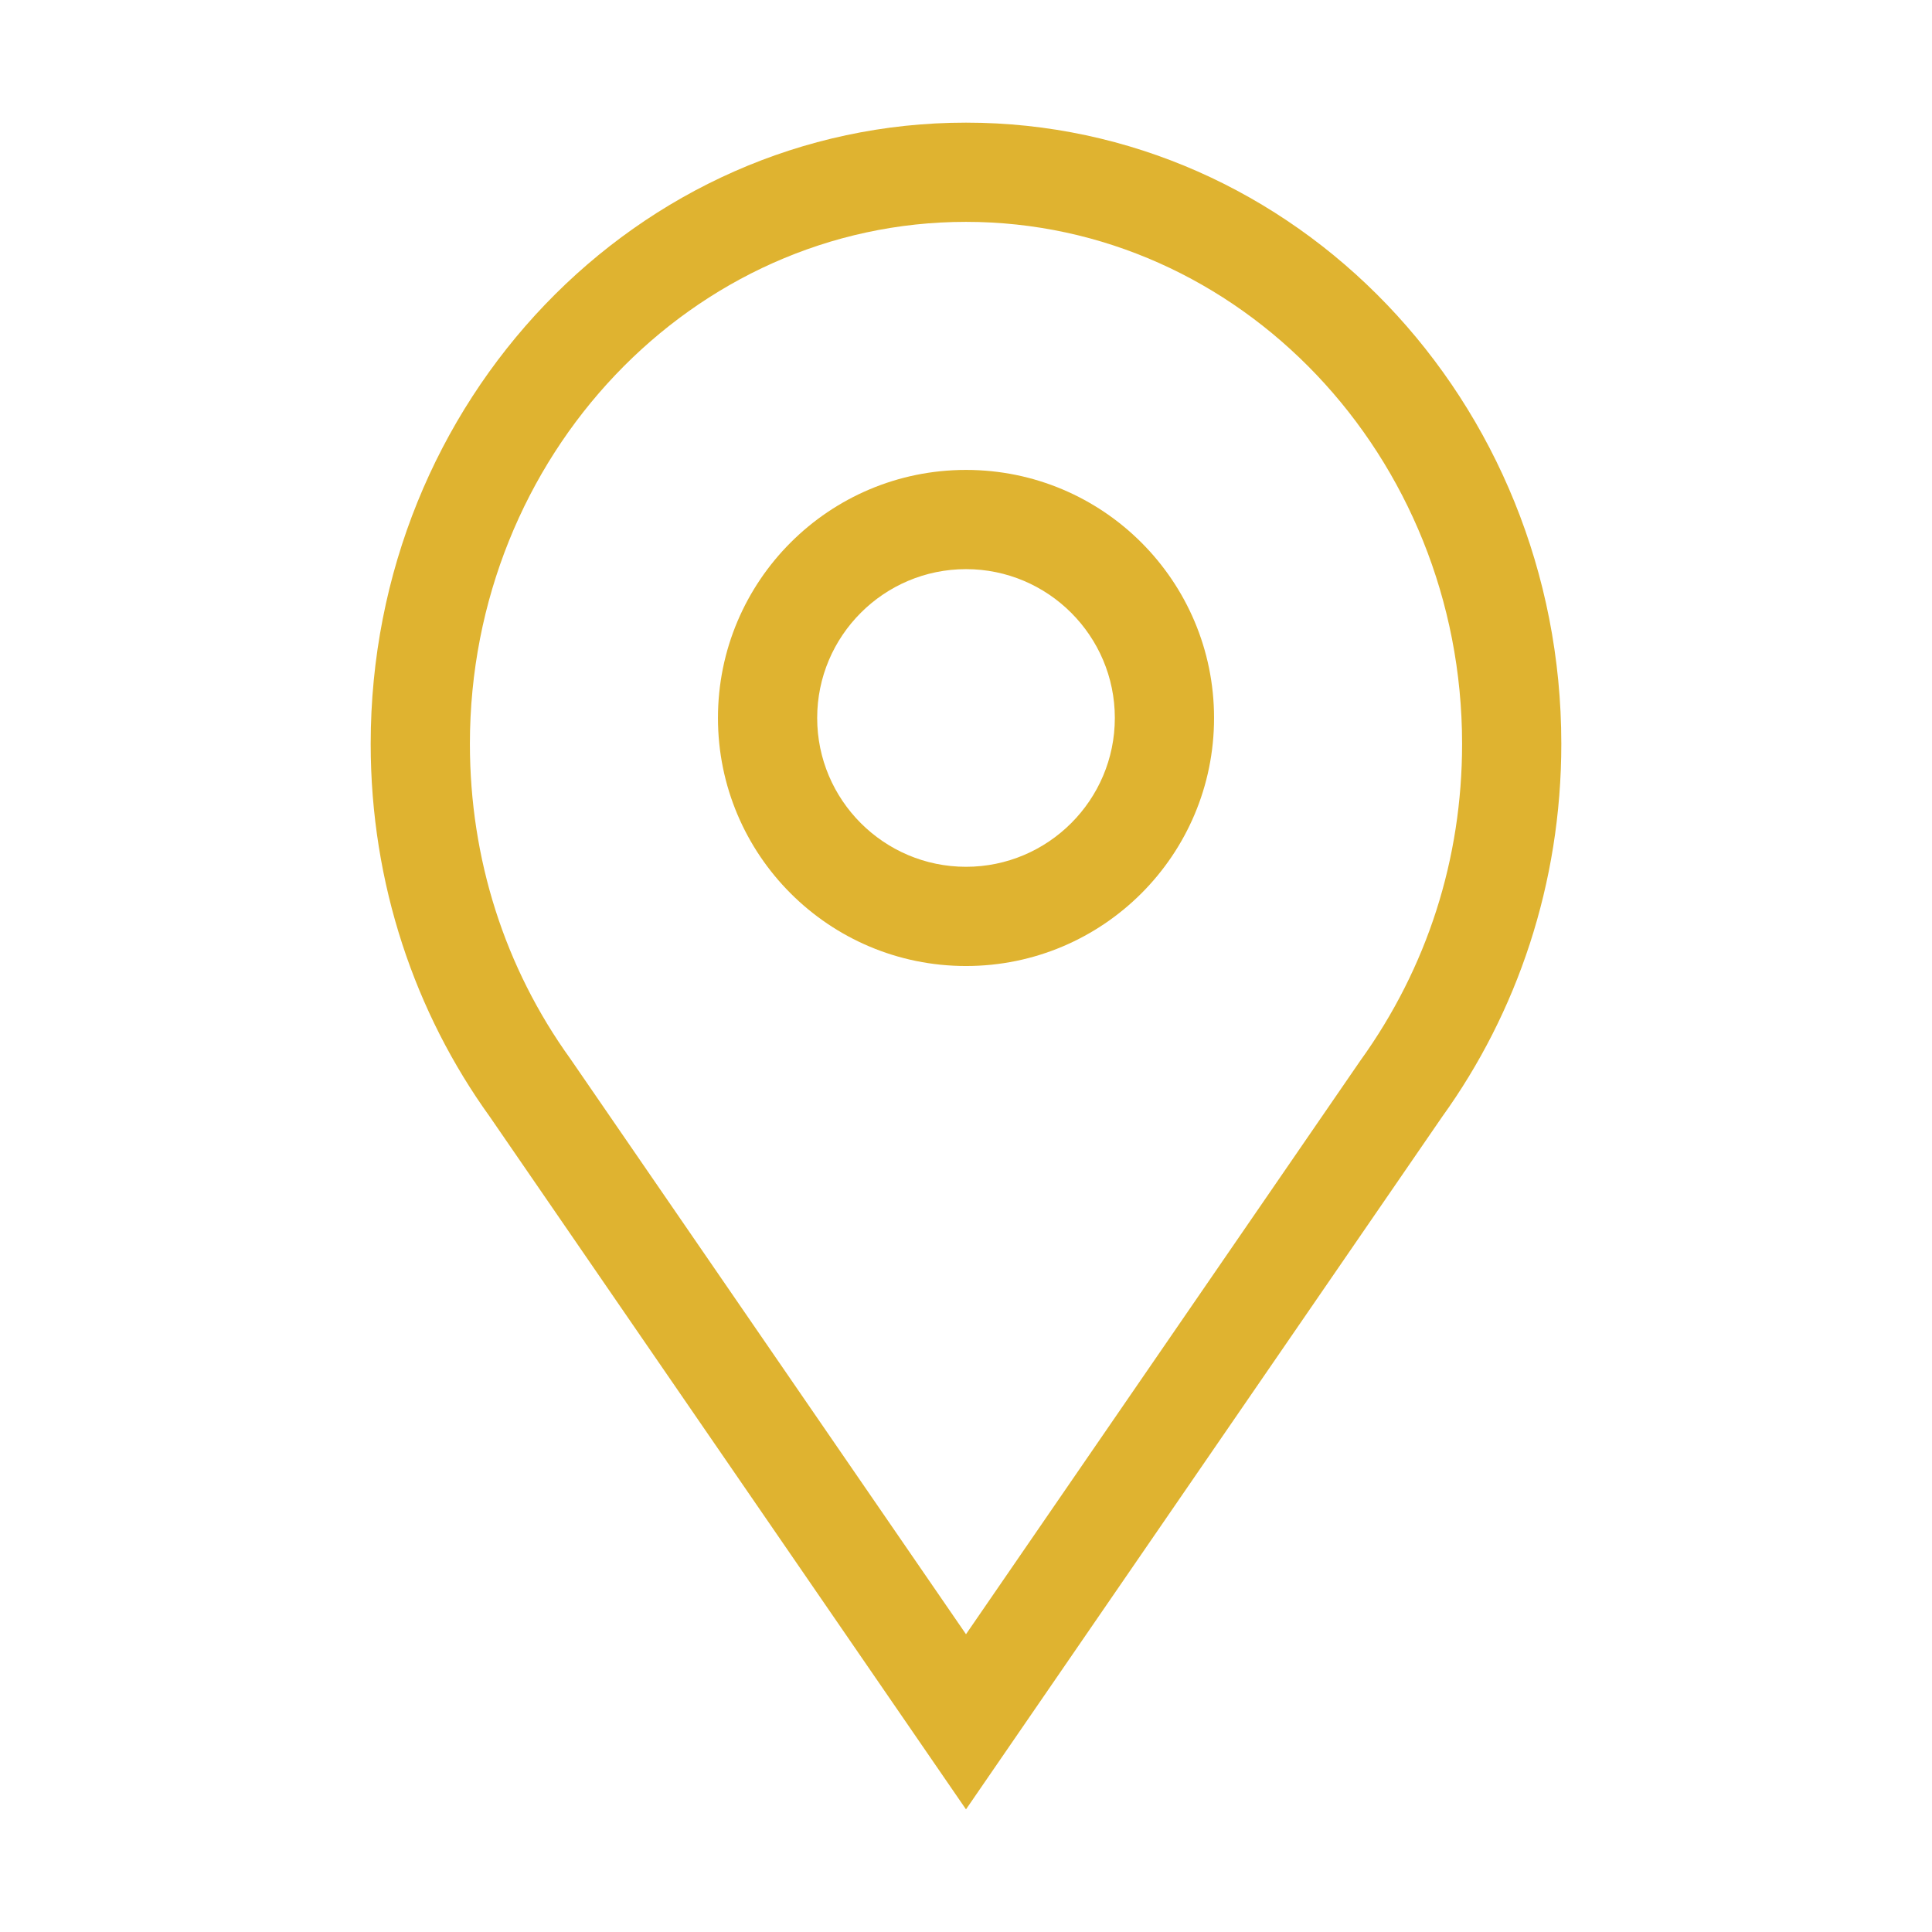
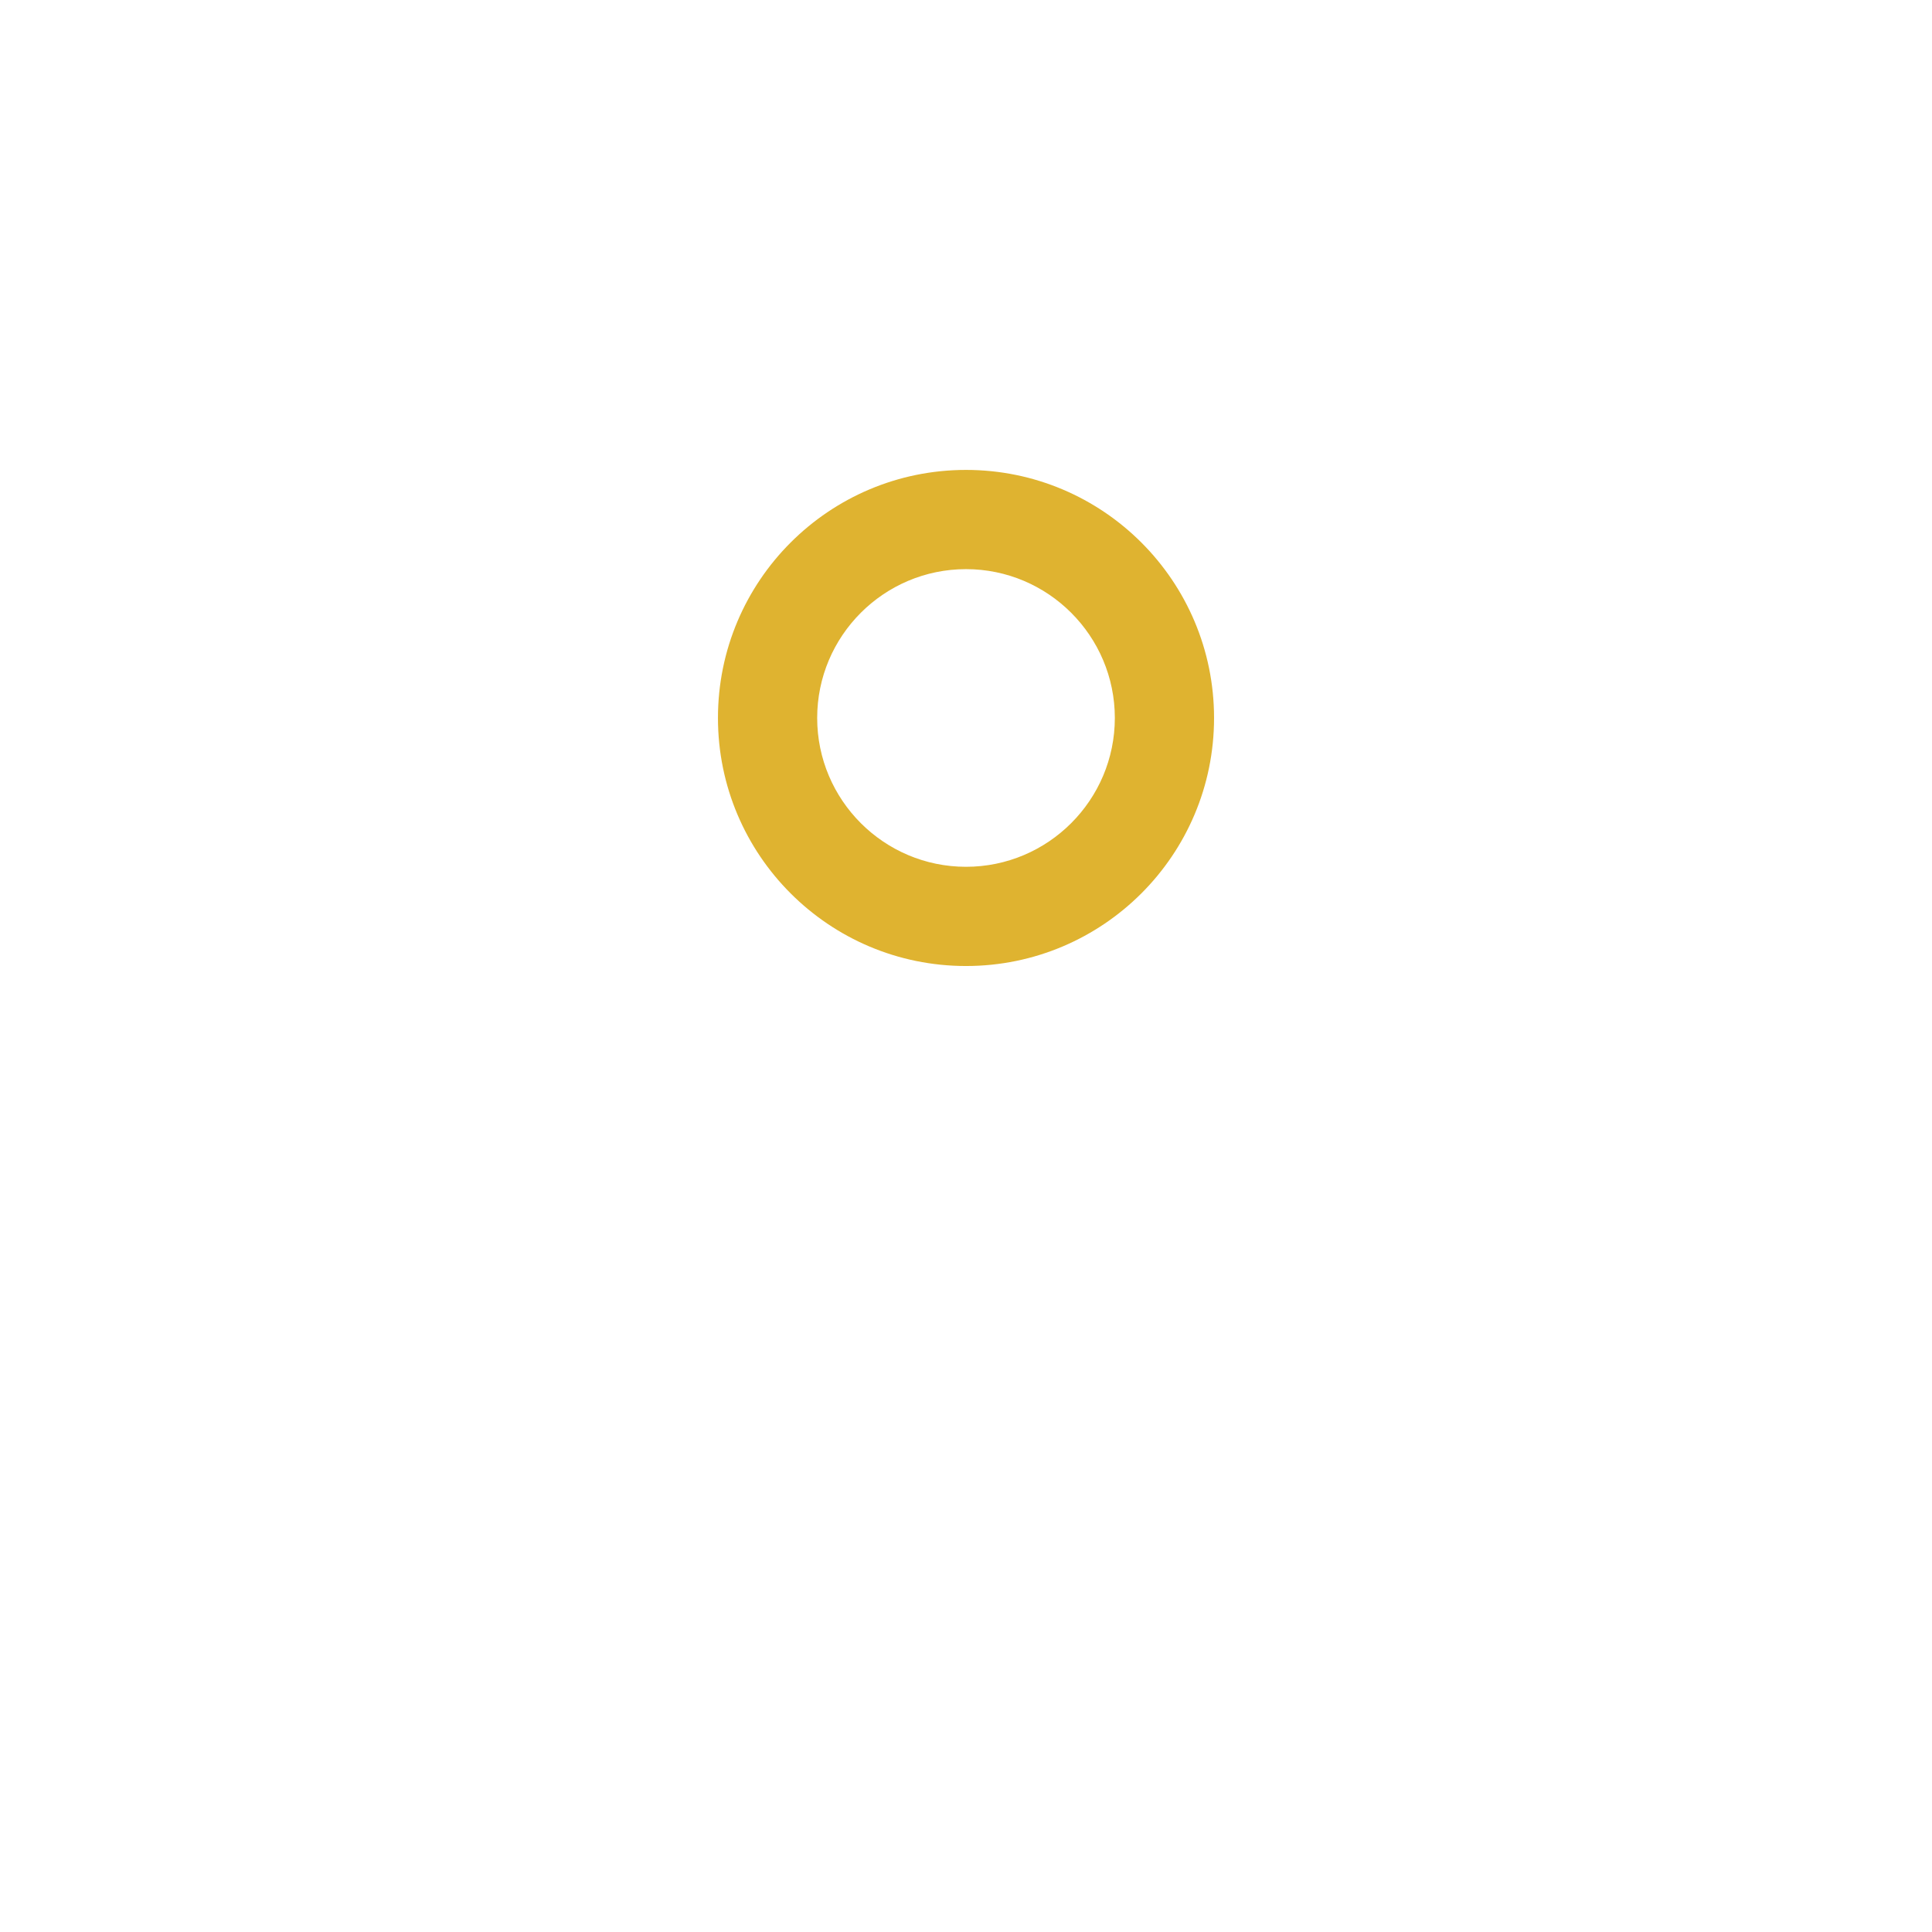
<svg xmlns="http://www.w3.org/2000/svg" t="1537926678236" class="icon" style="" viewBox="0 0 1024 1024" version="1.1" p-id="28397" width="60" height="60">
  <defs>
    <style type="text/css" />
  </defs>
-   <path d="M511.997 65C337.734 65 196.47 212.416 196.47 394.27c0 74.18 23.514 142.624 63.171 197.671L511.997 959l252.375-367.081c39.653-55.044 63.158-123.488 63.158-197.649C827.529 212.416 686.259 65 511.997 65z m209.04 497.126l-209.04 304.051-209.686-304.975c-34.838-48.358-53.253-106.082-53.253-166.932 0-152.562 117.954-276.682 262.938-276.682 144.987 0 262.944 124.12 262.944 276.682 0.001 60.847-18.41 118.564-53.903 167.856z" p-id="28398" fill="#dfb330" />
  <path d="M512.003 249.065c-72.611 0-131.471 58.86-131.471 131.471 0 72.607 58.86 131.471 131.471 131.471s131.471-58.863 131.471-131.471c0-72.611-58.86-131.471-131.471-131.471z m0 210.353c-43.495 0-78.882-35.387-78.882-78.882s35.387-78.882 78.882-78.882 78.882 35.387 78.882 78.882-35.387 78.882-78.882 78.882z" p-id="28399" fill="#dfb330" />
</svg>